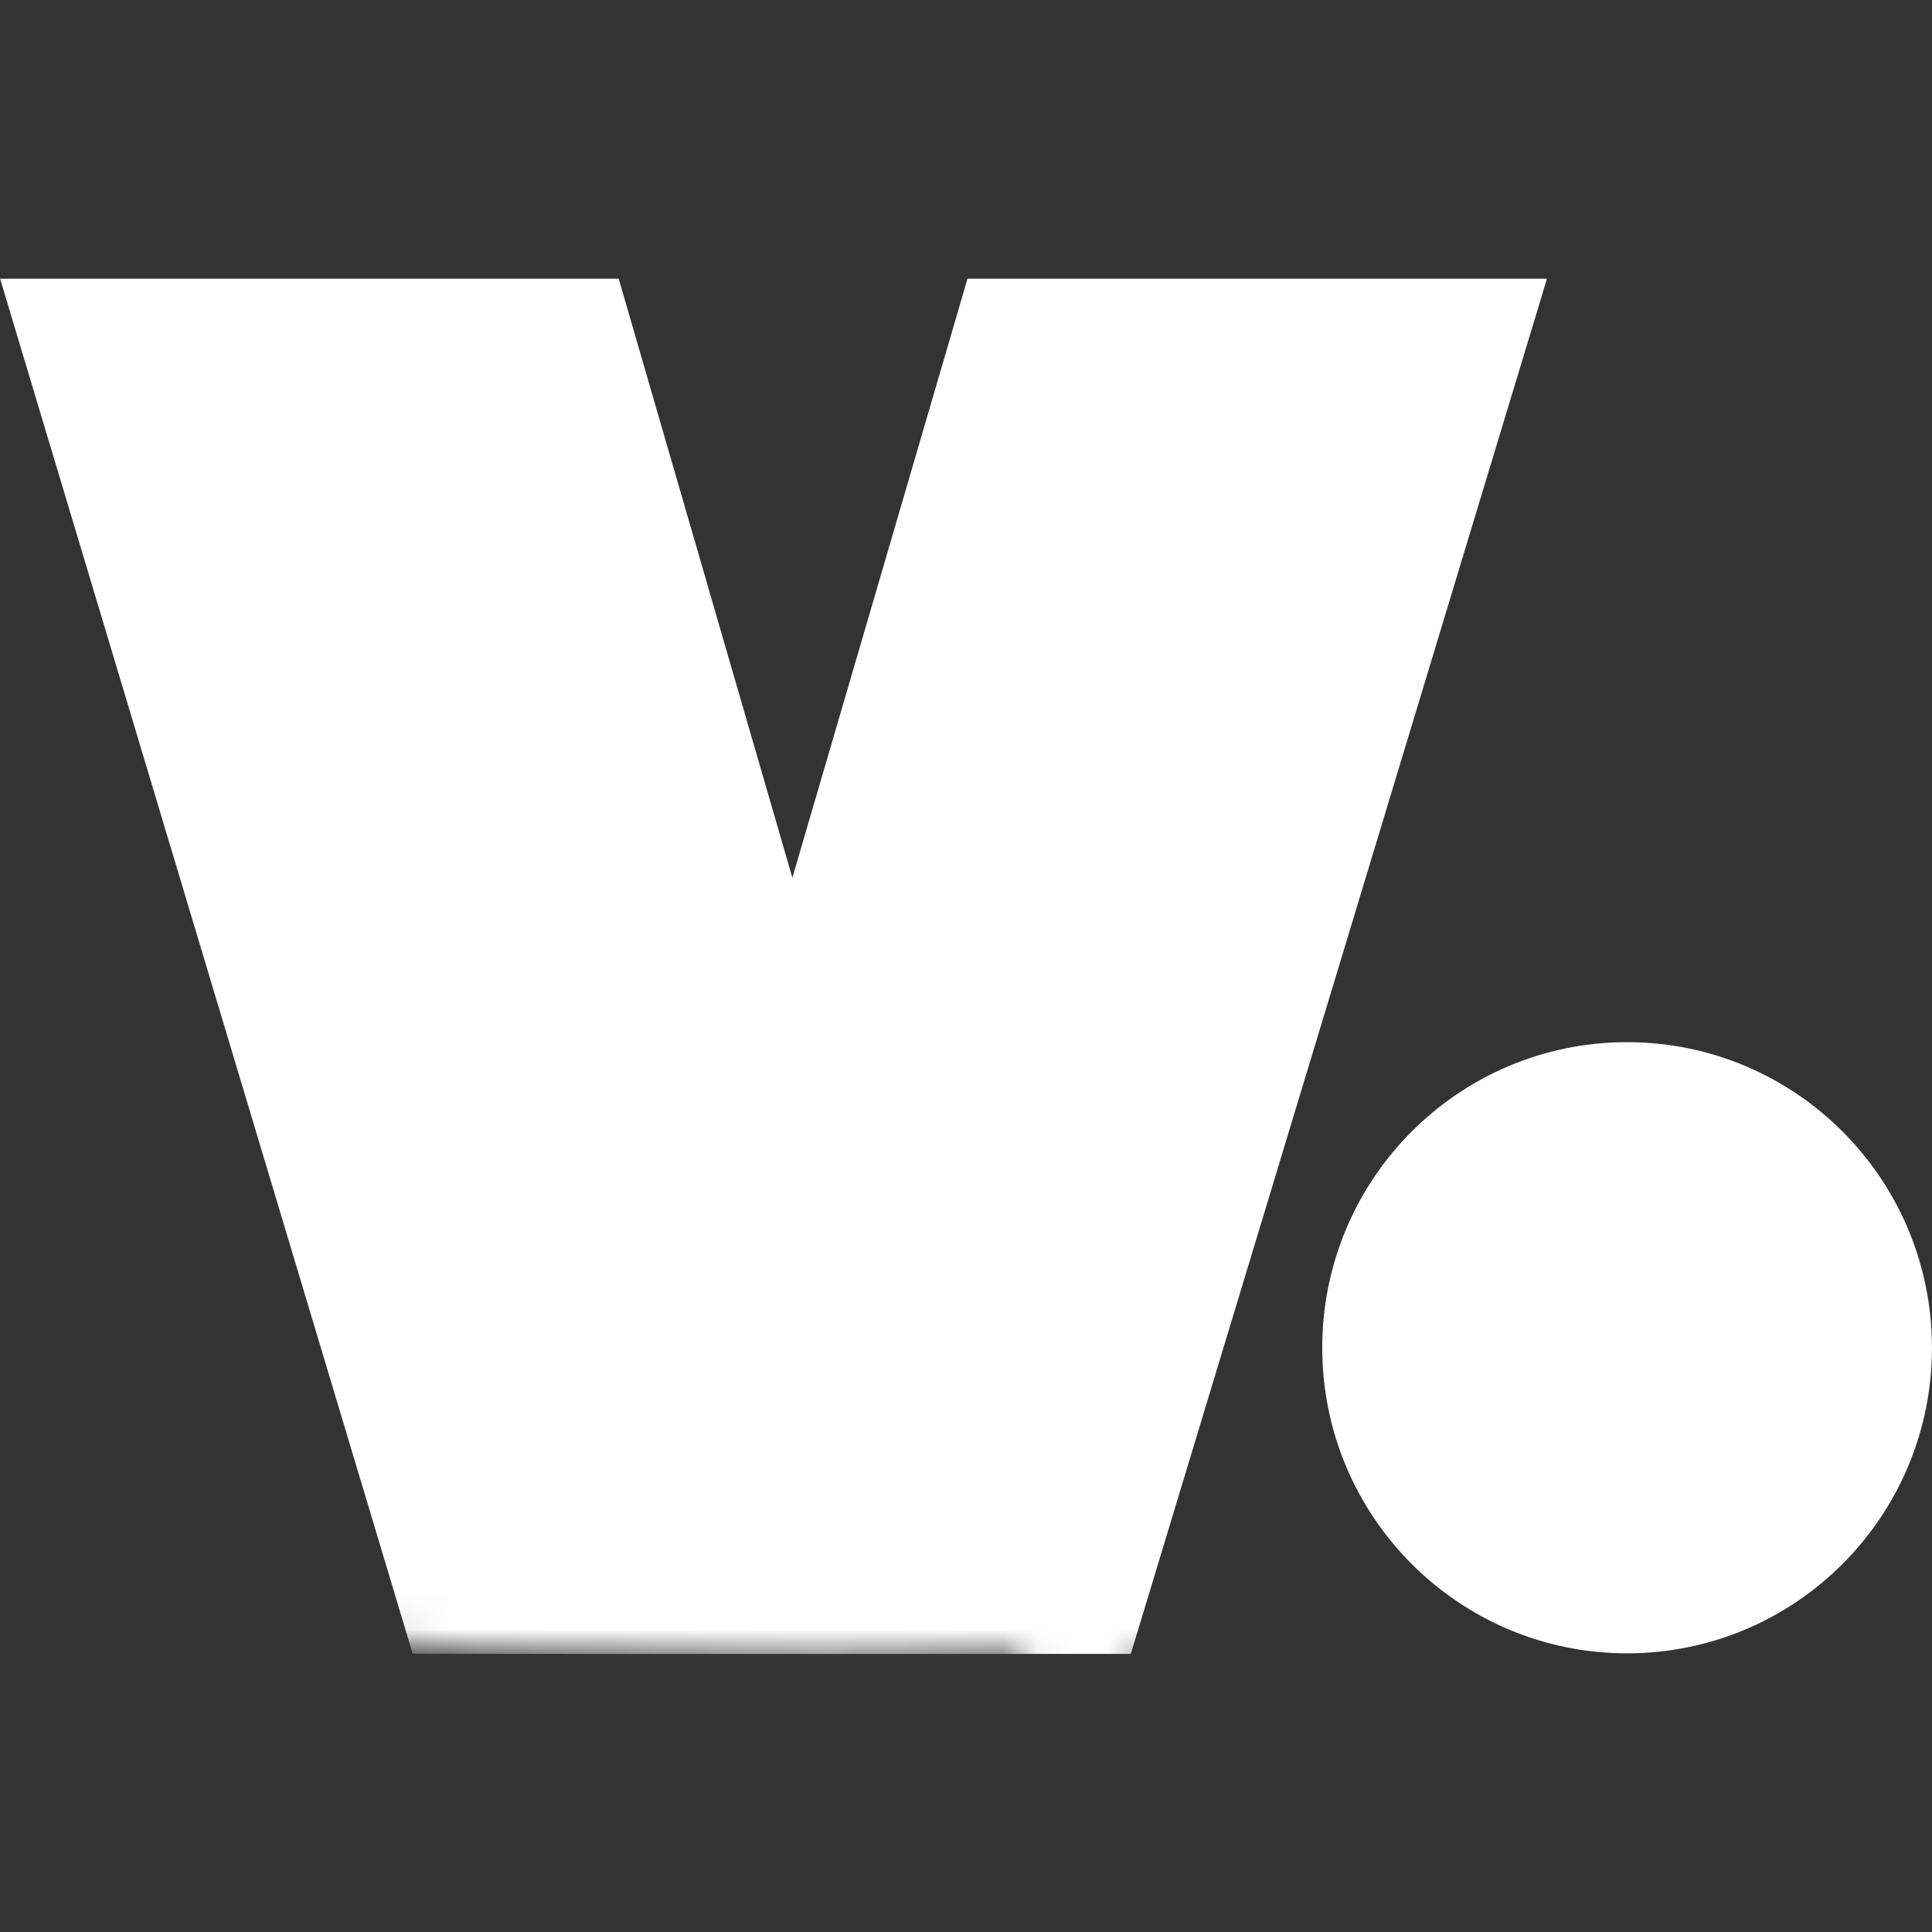
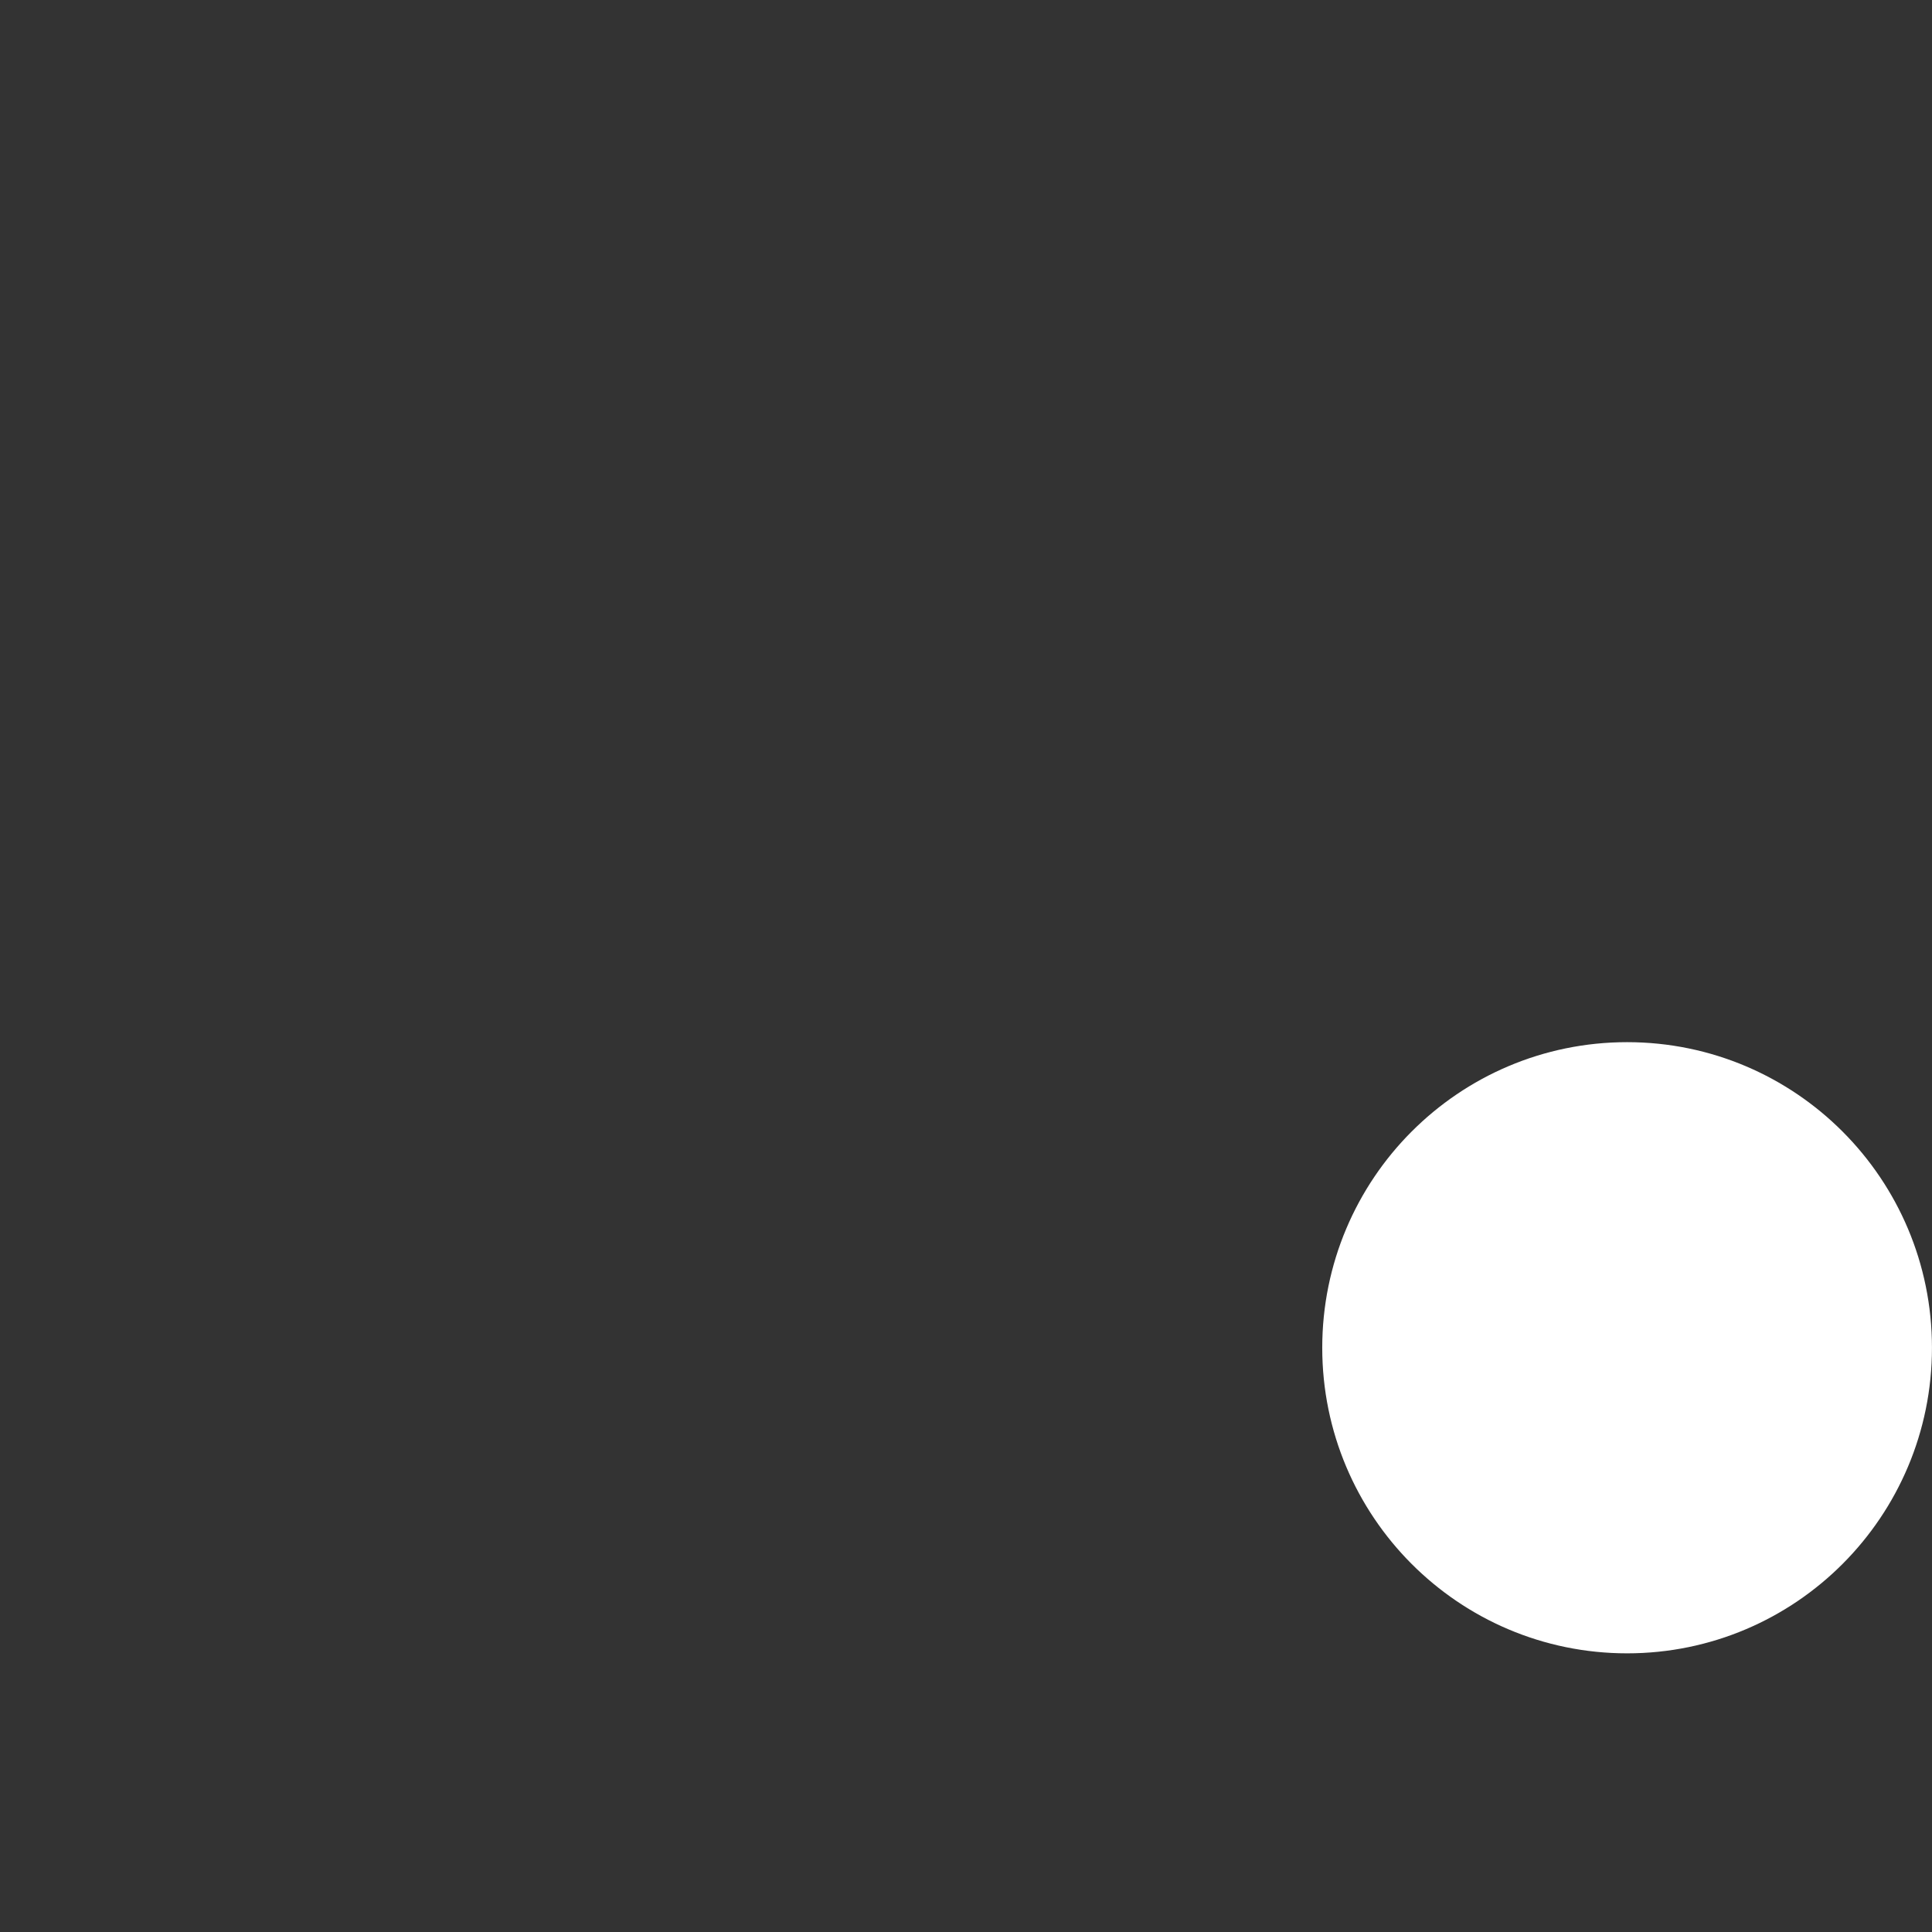
<svg xmlns="http://www.w3.org/2000/svg" xmlns:ns1="http://www.inkscape.org/namespaces/inkscape" xmlns:ns2="http://sodipodi.sourceforge.net/DTD/sodipodi-0.dtd" width="64" height="64" viewBox="0 0 64 64" version="1.1" id="svg1" ns1:version="1.3.2 (091e20ef0f, 2023-11-25, custom)" ns2:docname="Vdot.svg" ns1:export-filename="Vdot.png" ns1:export-xdpi="768" ns1:export-ydpi="768">
  <rect x="0" y="0" width="64" height="64" fill="#333333" stroke="none" />
  <ns2:namedview id="namedview1" pagecolor="#505050" bordercolor="#ffffff" borderopacity="1" ns1:showpageshadow="0" ns1:pageopacity="0" ns1:pagecheckerboard="1" ns1:deskcolor="#505050" ns1:document-units="px" ns1:zoom="3.9333333" ns1:cx="19.449153" ns1:cy="20.720339" ns1:window-width="1724" ns1:window-height="884" ns1:window-x="2098" ns1:window-y="85" ns1:window-maximized="1" ns1:current-layer="layer1" showgrid="false" />
  <defs id="defs1">
    <mask maskUnits="userSpaceOnUse" id="mask17">
      <g id="g18" style="display:inline;stroke-width:0.972" transform="matrix(1.058,0,0,1,0.445,0)">
        <path id="path17" style="display:inline;fill:#ffffff;fill-opacity:1;stroke-width:2.917" d="m 70.786,39.174 c 0,7.075 -20.092,12.81 -44.877,12.81 -24.785,0 -44.877,-5.735 -44.877,-12.81 -2e-6,-7.075 21.494,-84.711 46.279,-84.711 24.785,0 43.476,77.637 43.476,84.711 z" ns2:nodetypes="sssss" />
        <path style="color:#000000;display:inline;fill:#000000;fill-opacity:1;stroke-width:0.972;-inkscape-stroke:none" d="m 16.686,-1.542 19.116,69.568 3.936,3 -20.767,-75.568 z" id="path18" ns2:nodetypes="ccccc" />
-         <ellipse style="fill:#000000;fill-opacity:1;stroke:none;stroke-width:2.917;stroke-dasharray:none;stroke-opacity:1" id="ellipse18" cx="25.909" cy="2.096" rx="44.877" ry="12.81" />
      </g>
    </mask>
  </defs>
  <g ns1:label="Layer 1" ns1:groupmode="layer" id="layer1">
    <ellipse style="fill:#ffffff;fill-opacity:1;stroke:#ffffff;stroke-width:3;stroke-opacity:1" id="path3" cx="53.9" cy="44.646" rx="8.599" ry="8.623" />
    <g id="g9" mask="url(#mask17)" transform="matrix(1.147,0,0,1.15,-4.743,-4.79)" style="fill:#ffffff;fill-opacity:1;stroke-width:0.871">
-       <path style="fill:#ffffff;fill-opacity:1;stroke:#ffffff;stroke-width:2.613;stroke-opacity:1" d="M 47.051,13.5 H 33.056 L 22.211,50.5 h 13.614 z" id="path2" ns2:nodetypes="ccccc" />
-       <path style="color:#000000;fill:#ffffff;fill-opacity:1;stroke:#ffffff;stroke-width:2.613;stroke-dasharray:none;stroke-opacity:1" d="M 5.895,13.5 H 21.023 L 31.778,50.5 H 17.026 Z" id="path4" />
-     </g>
+       </g>
  </g>
</svg>